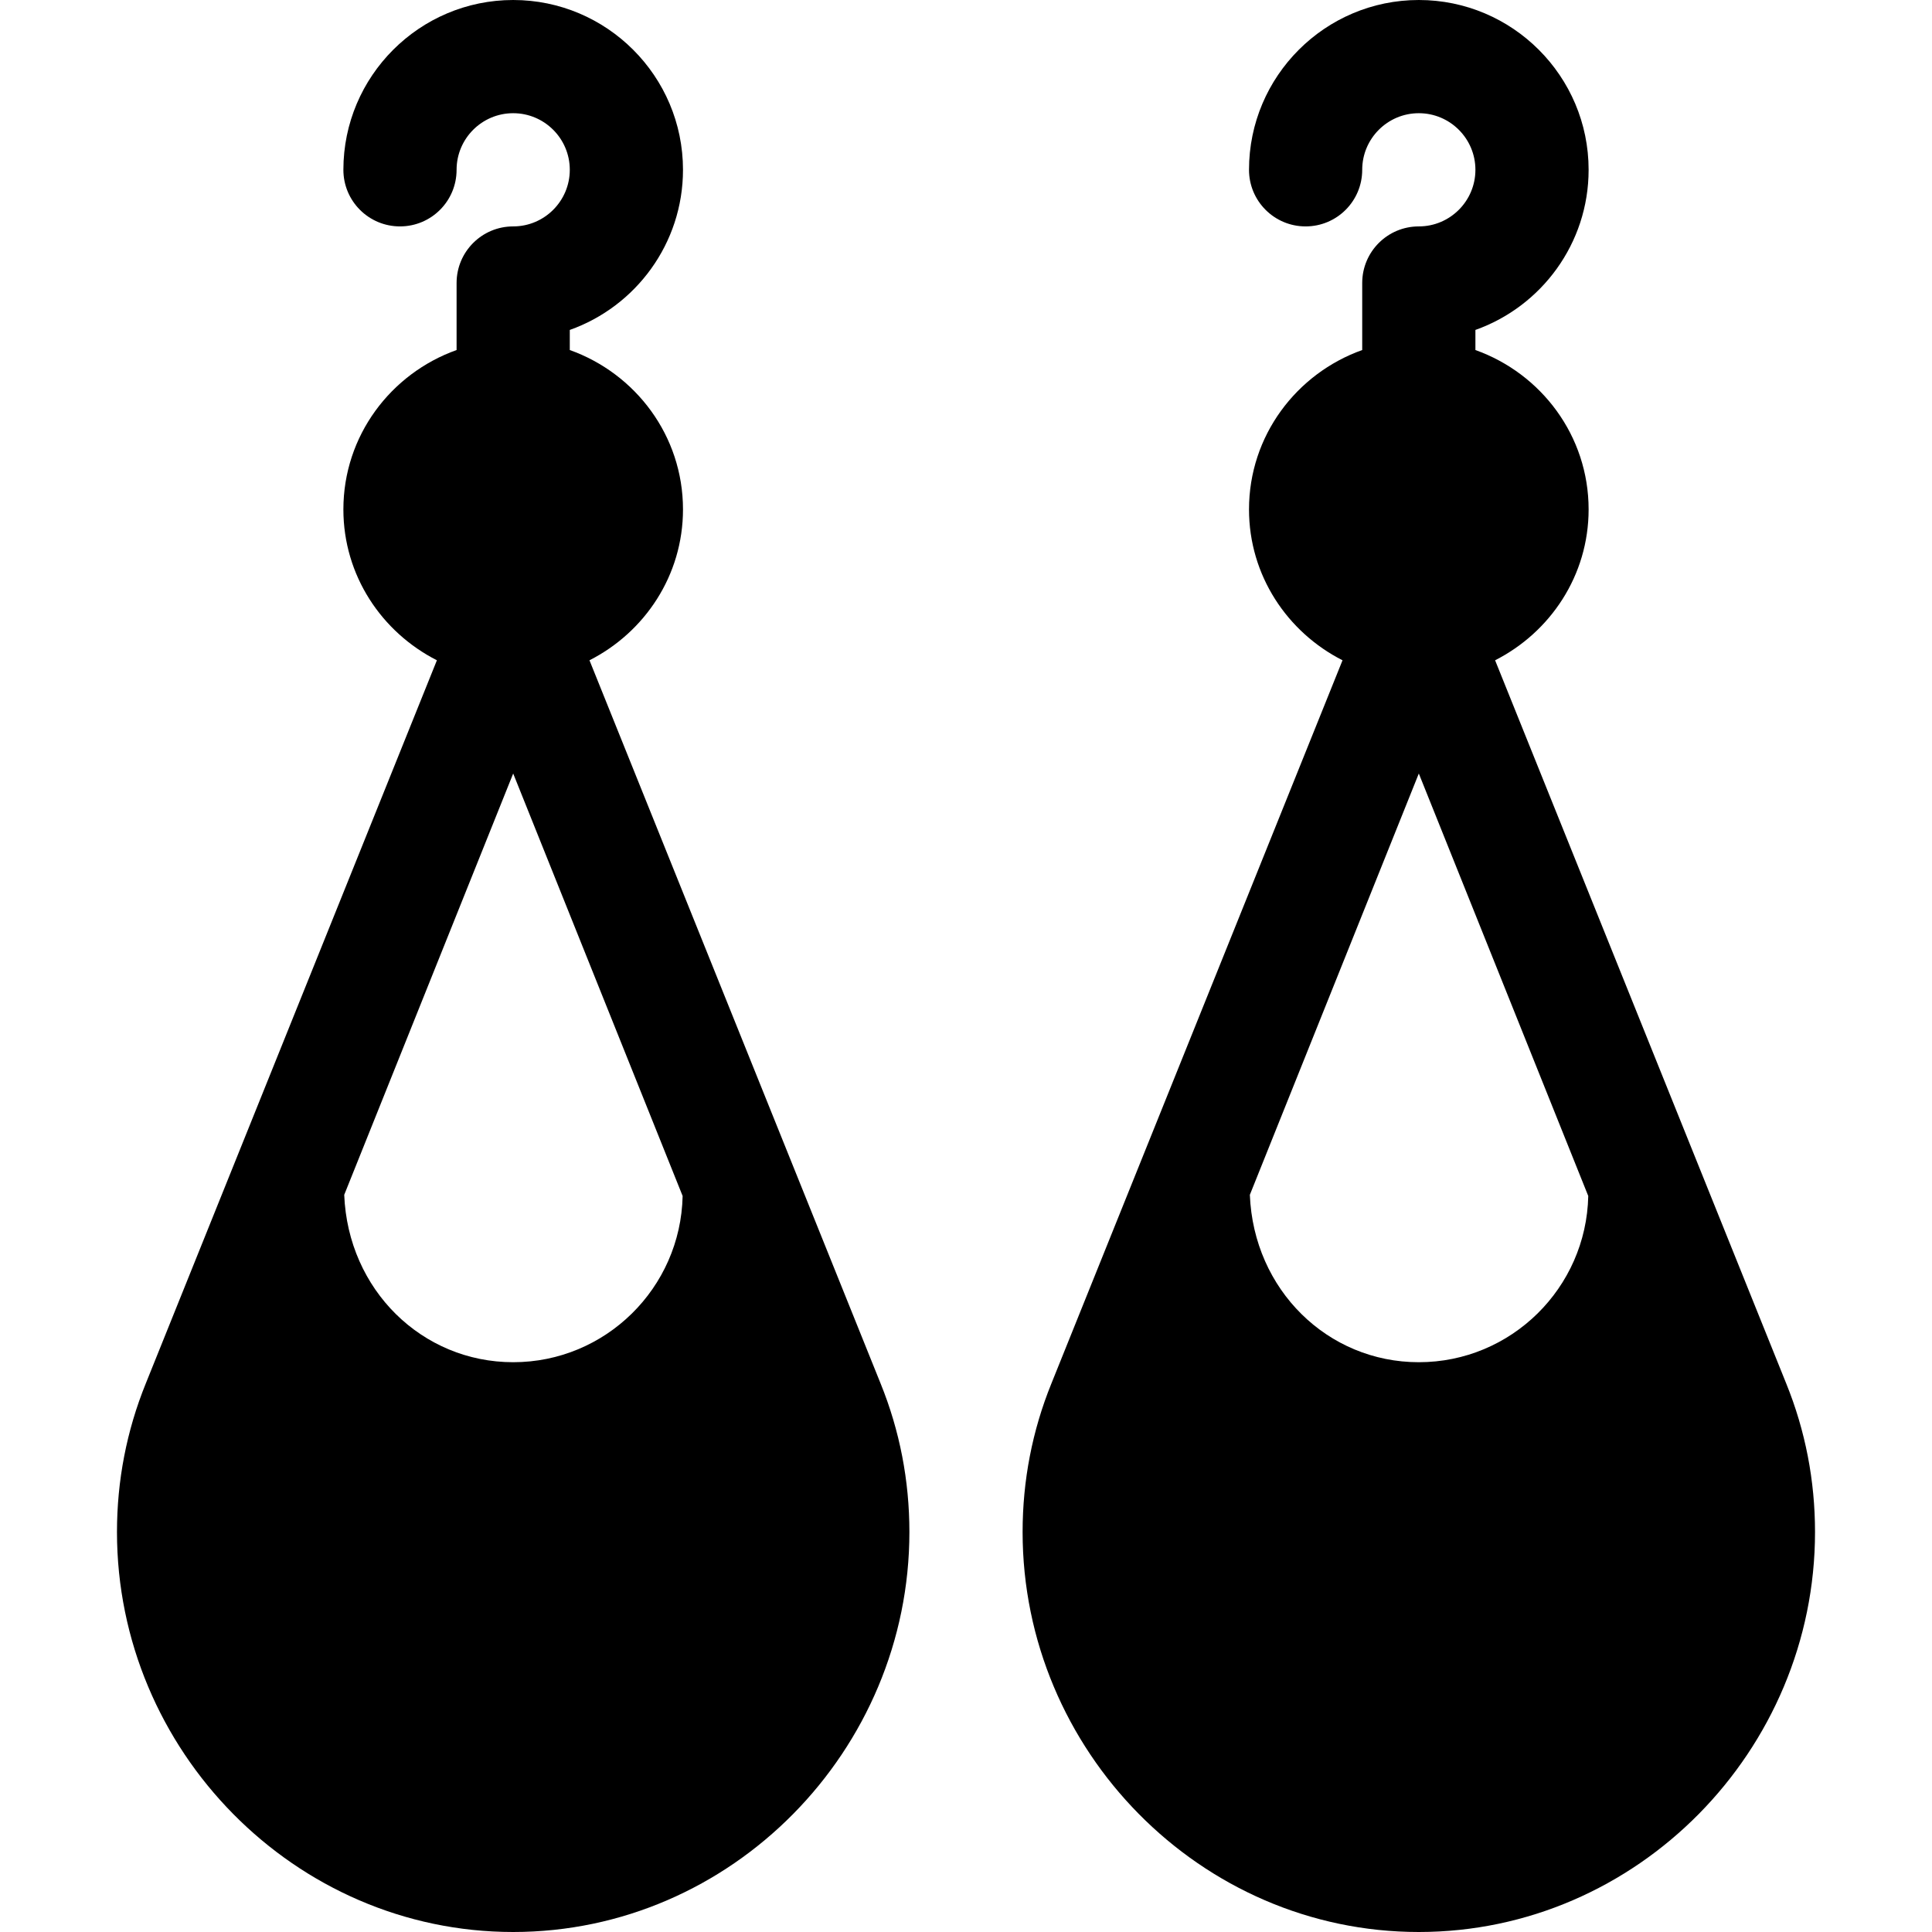
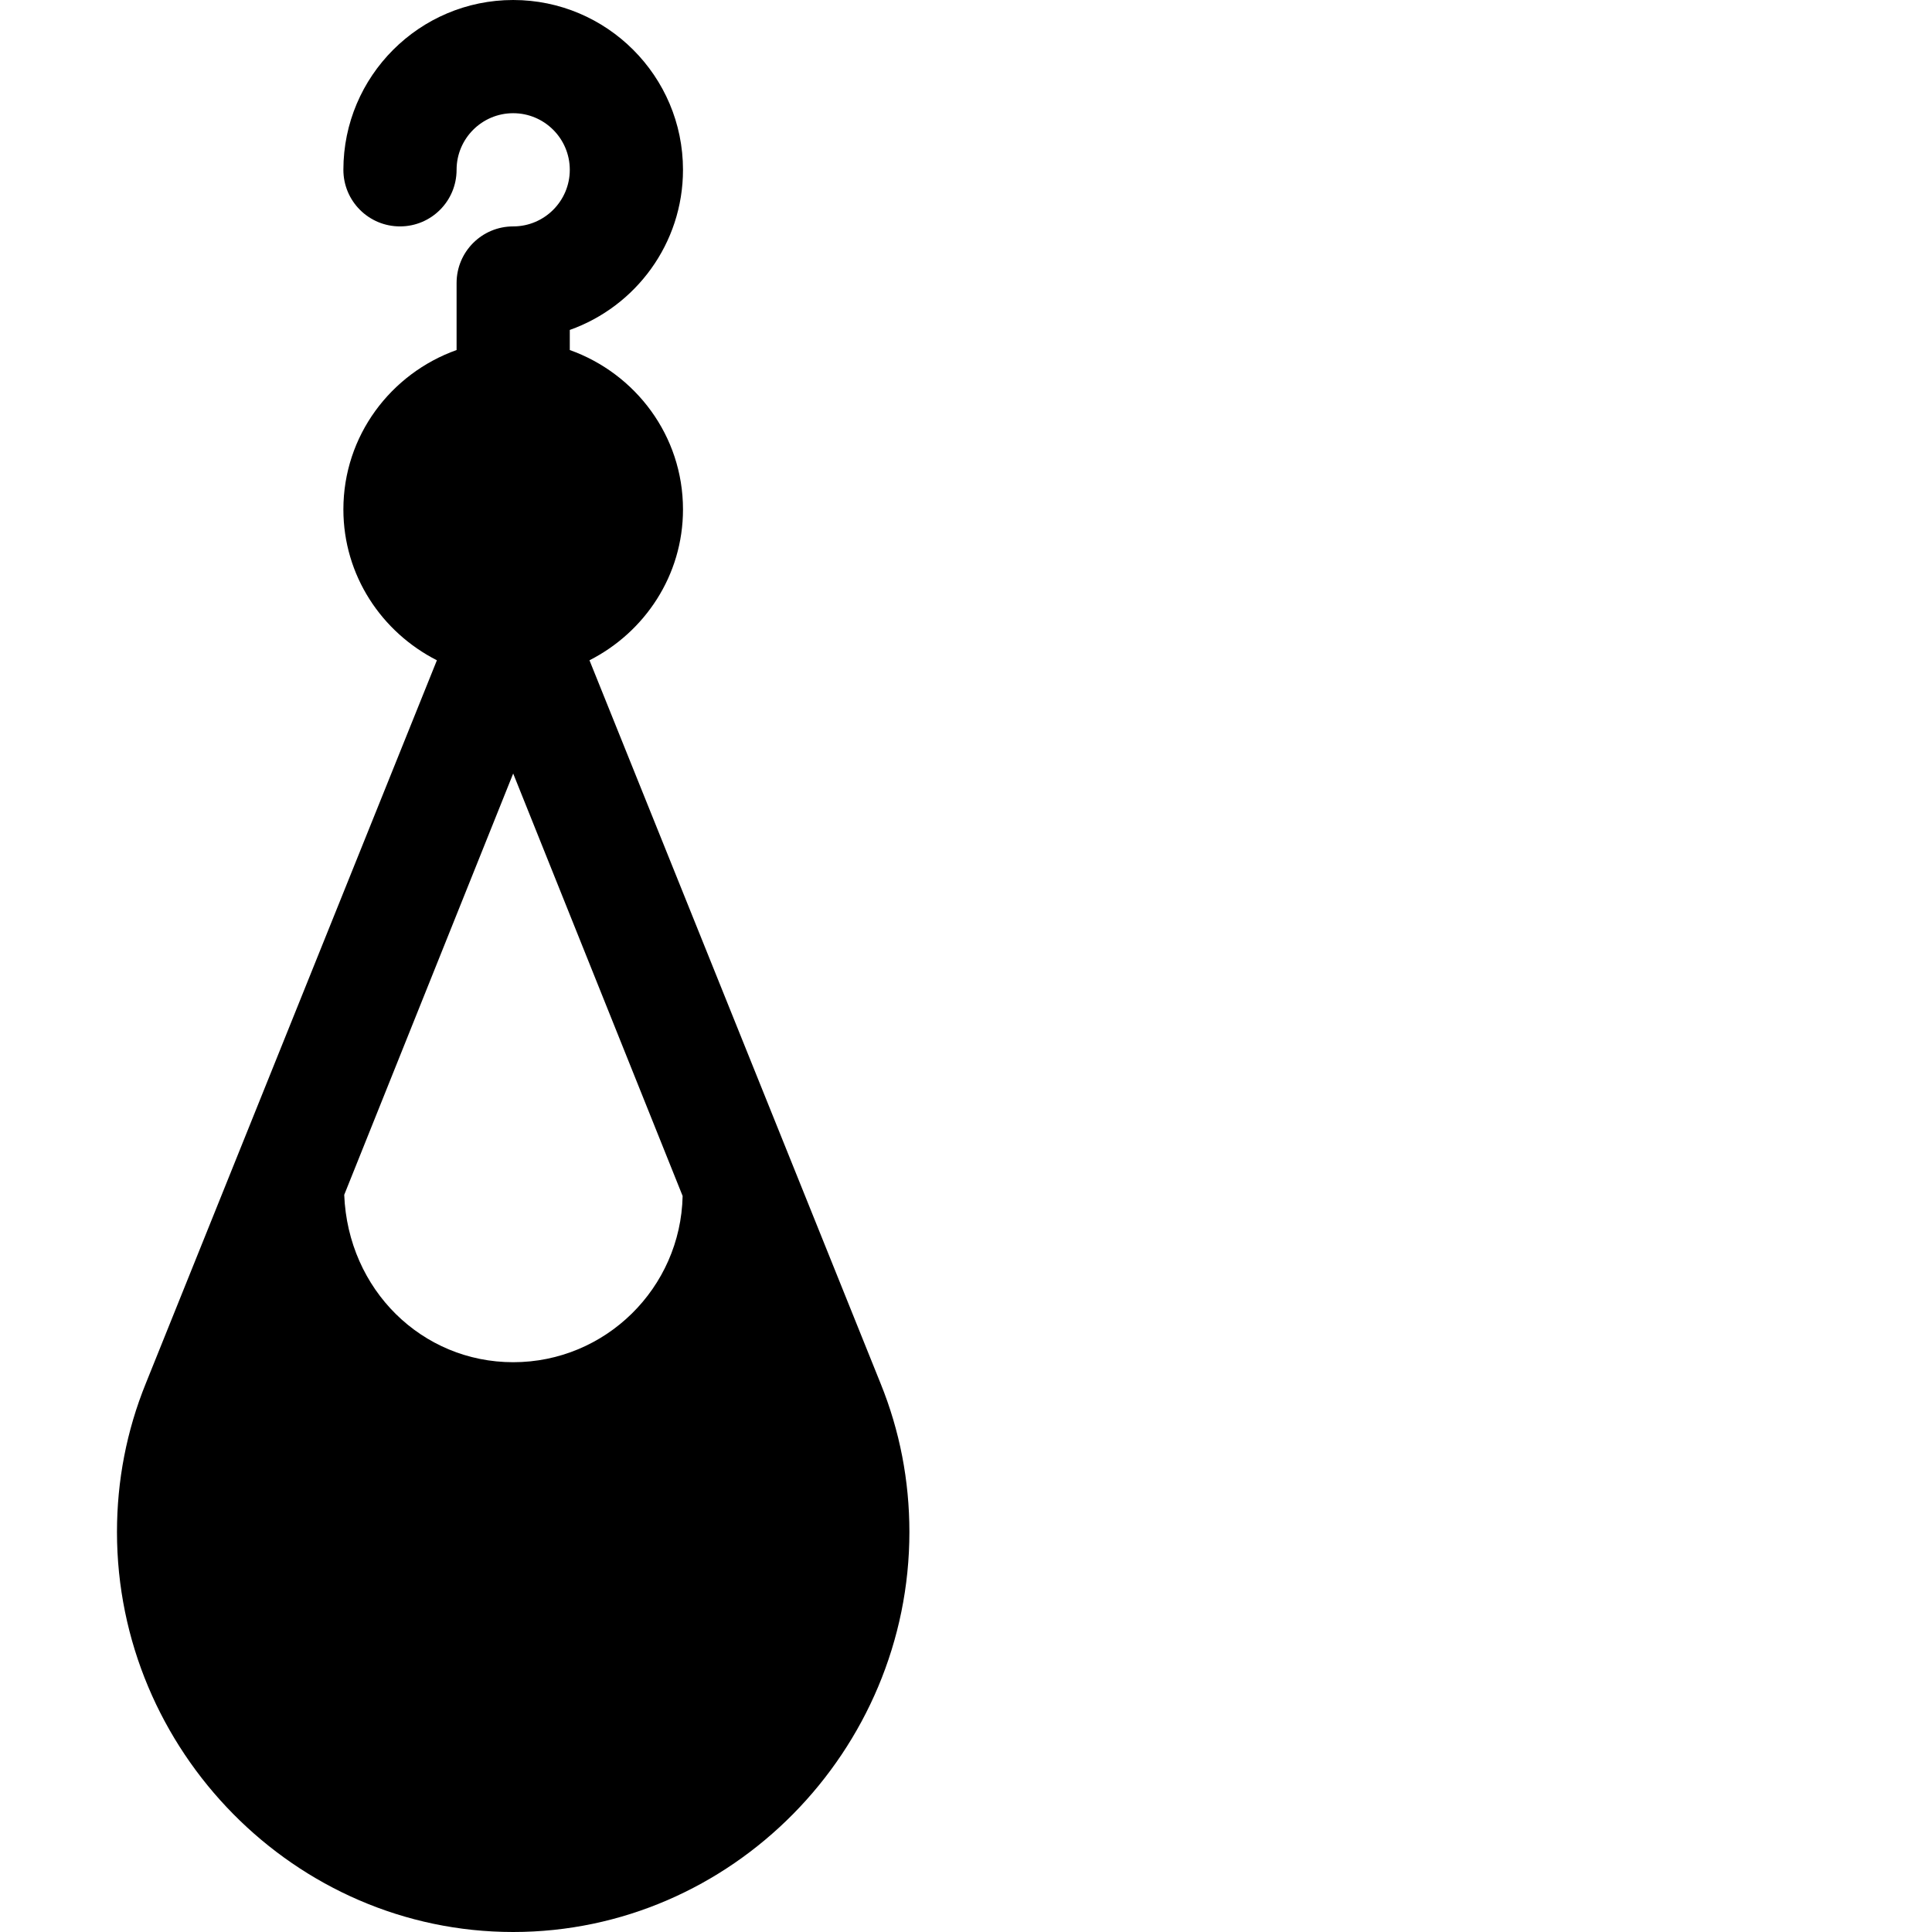
<svg xmlns="http://www.w3.org/2000/svg" id="Capa_1" x="0px" y="0px" viewBox="0 0 512 512" style="enable-background:new 0 0 512 512;" xml:space="preserve">
  <g>
    <g>
      <path d="M233.368,366.64l-77.151-191.659C170.85,167.547,181,152.509,181,135c0-19.53-12.578-36.024-30-42.237v-5.327 c17.461-6.196,30-22.88,30-42.436c0-24.814-20.186-45-45-45c-24.814,0-45,20.186-45,45c0,8.291,6.709,15,15,15s15-6.709,15-15 c0-8.276,6.724-15,15-15s15,6.724,15,15s-6.724,15-15,15c-8.291,0-15,6.709-15,15v17.763C103.578,98.976,91,115.47,91,135 c0,17.509,10.15,32.547,24.783,39.981L38.632,366.64C33.563,379.135,31,392.377,31,406c0,57.891,47.109,106,105,106 s105-48.109,105-106C241,392.377,238.437,379.135,233.368,366.64z M136,361c-24.157,0-43.775-19.182-44.778-44.359L136,204.99 l44.905,111.96C180.385,341.318,160.489,361,136,361z" />
    </g>
  </g>
  <g>
    <g>
-       <path d="M473.368,366.64l-77.151-191.659C410.85,167.547,421,152.509,421,135c0-19.53-12.578-36.024-30-42.237v-5.327 c17.461-6.196,30-22.88,30-42.436c0-24.814-20.186-45-45-45c-24.814,0-45,20.186-45,45c0,8.291,6.709,15,15,15 c8.291,0,15-6.709,15-15c0-8.276,6.724-15,15-15s15,6.724,15,15s-6.724,15-15,15c-8.291,0-15,6.709-15,15v17.763 c-17.422,6.213-30,22.707-30,42.237c0,17.509,10.15,32.547,24.783,39.981L278.632,366.64C273.563,379.135,271,392.377,271,406 c0,57.891,47.109,106,105,106s105-48.109,105-106C481,392.377,478.437,379.135,473.368,366.64z M376,361 c-24.157,0-43.775-19.182-44.778-44.359L376,204.99l44.905,111.96C420.385,341.318,400.489,361,376,361z" />
-     </g>
+       </g>
  </g>
  <g> </g>
  <g> </g>
  <g> </g>
  <g> </g>
  <g> </g>
  <g> </g>
  <g> </g>
  <g> </g>
  <g> </g>
  <g> </g>
  <g> </g>
  <g> </g>
  <g> </g>
  <g> </g>
  <g> </g>
</svg>